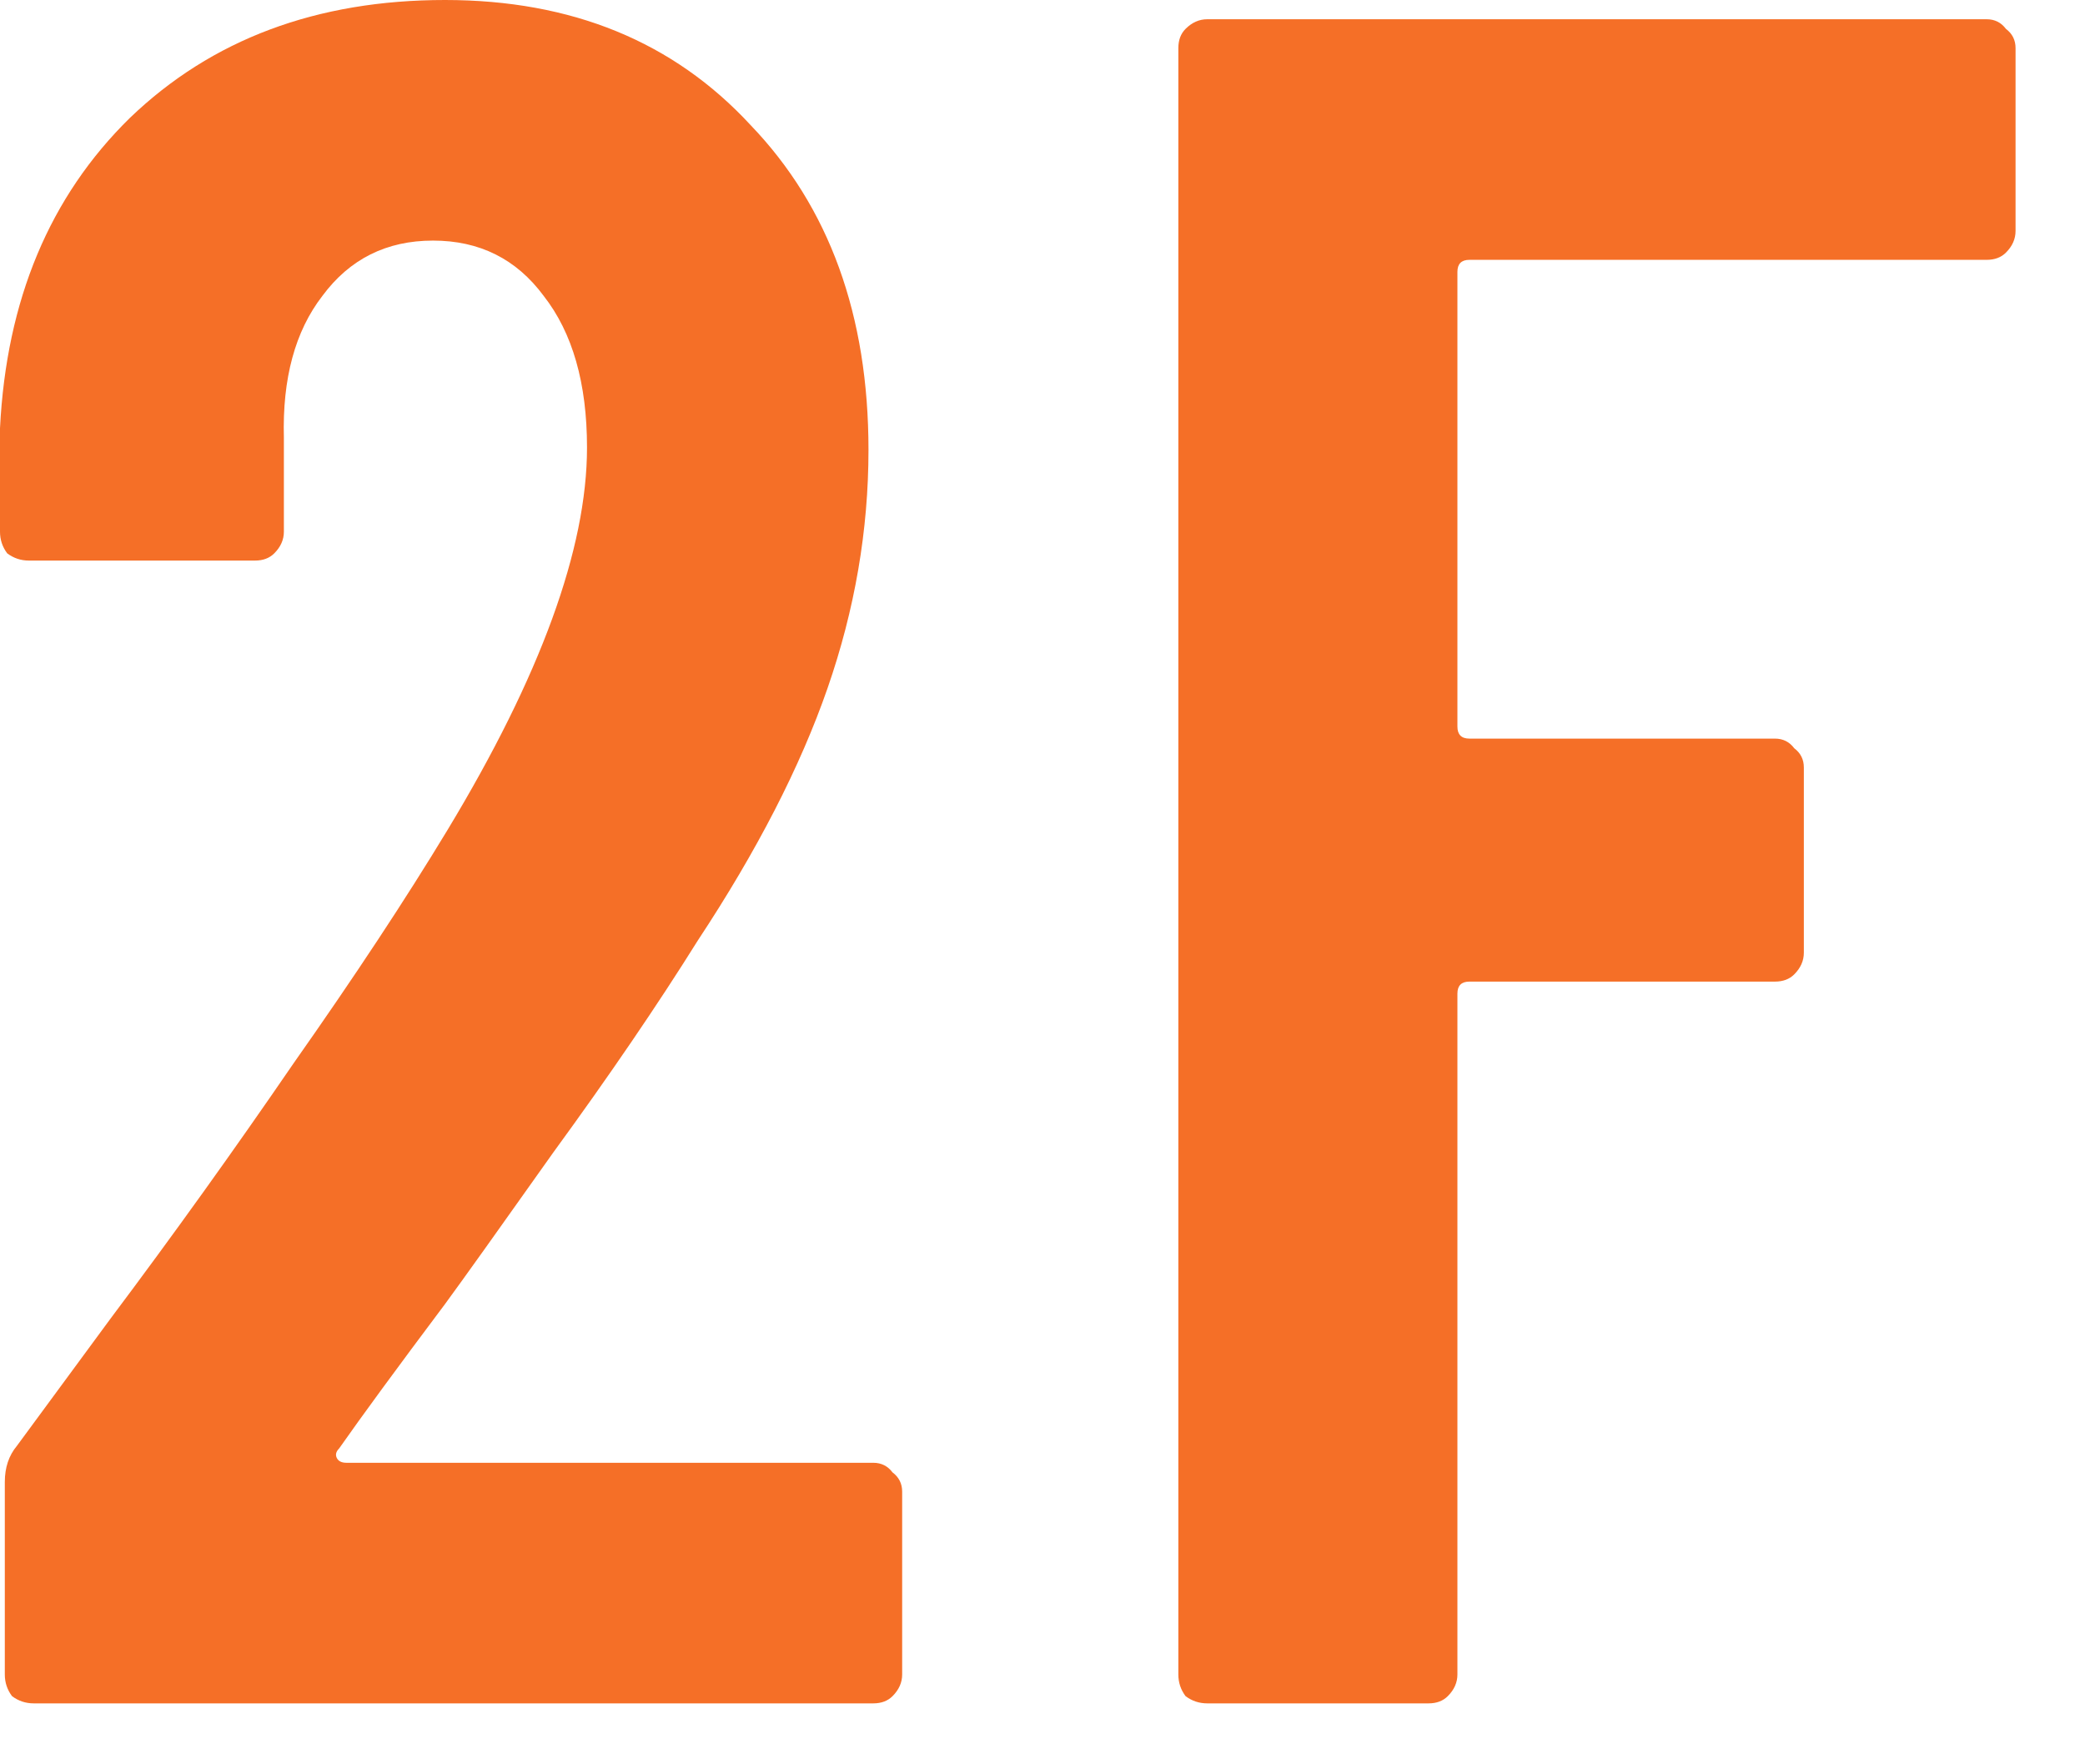
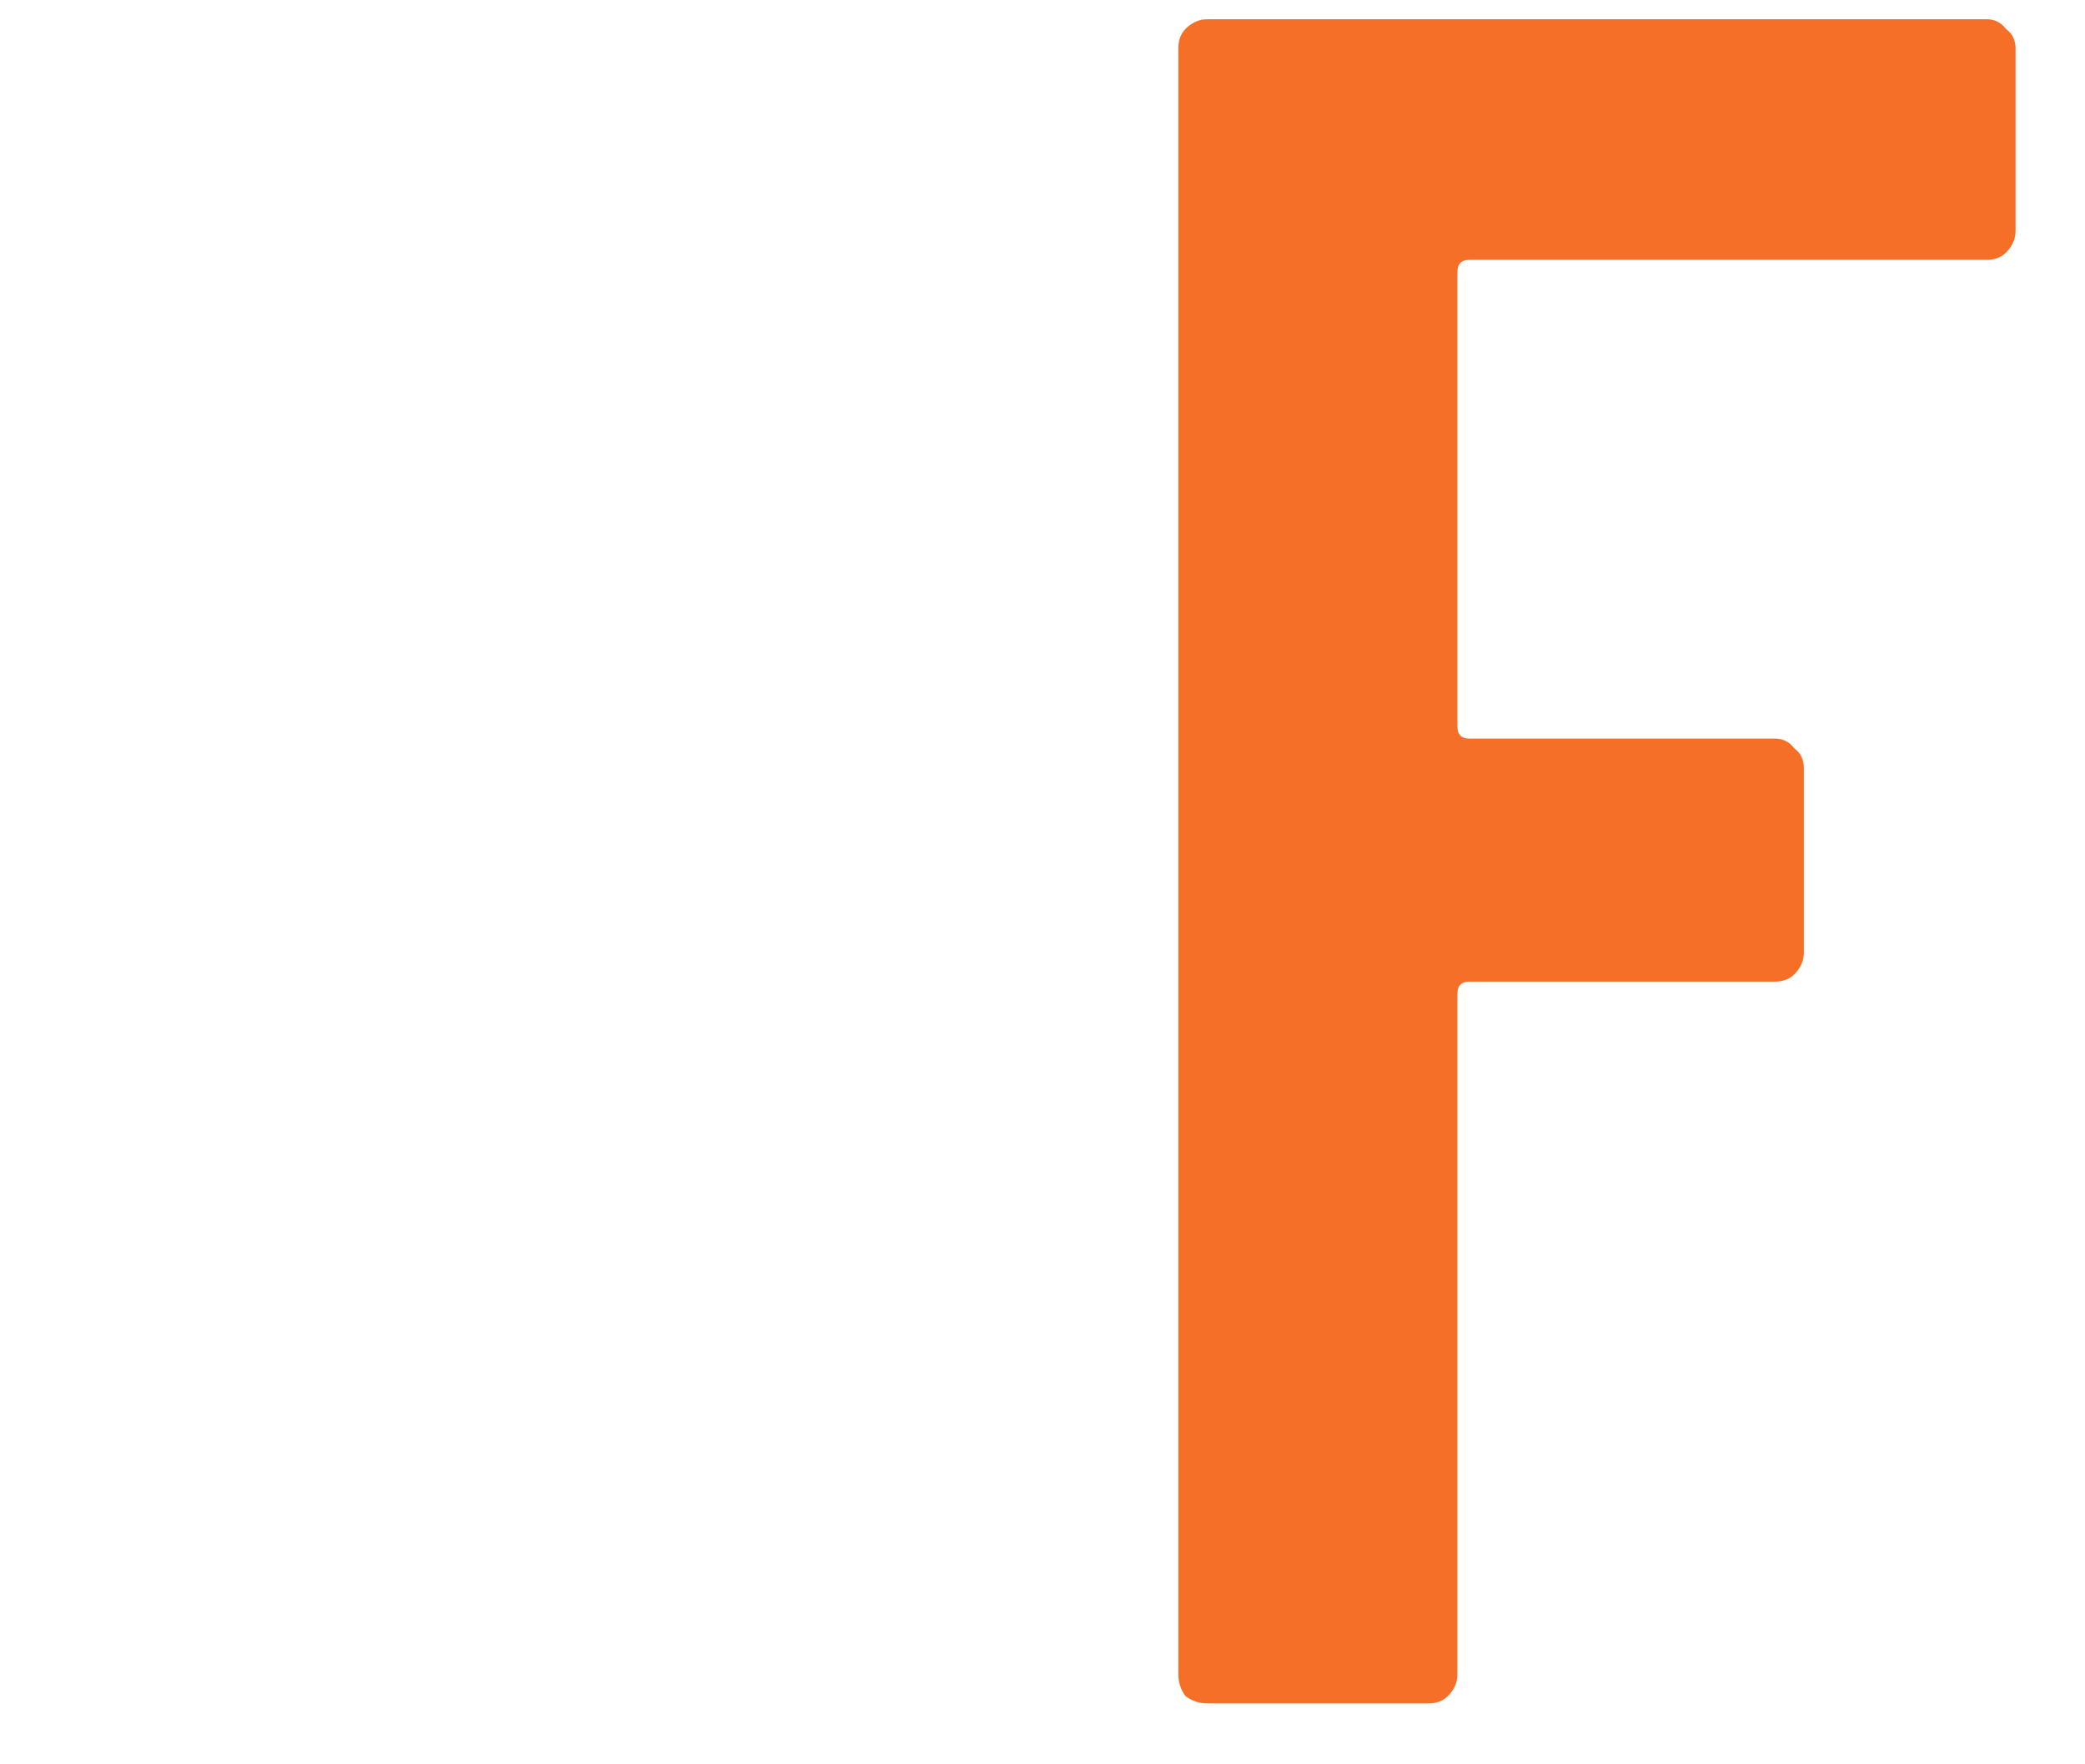
<svg xmlns="http://www.w3.org/2000/svg" width="26" height="22" viewBox="0 0 26 22" fill="none">
  <path d="M25.134 2.88C25.134 2.98 25.094 3.07 25.014 3.15C24.954 3.21 24.874 3.24 24.774 3.24H18.324C18.224 3.24 18.174 3.29 18.174 3.39V9.06C18.174 9.16 18.224 9.21 18.324 9.21H22.134C22.234 9.21 22.314 9.25 22.374 9.33C22.454 9.39 22.494 9.47 22.494 9.57V11.88C22.494 11.98 22.454 12.07 22.374 12.15C22.314 12.21 22.234 12.24 22.134 12.24H18.324C18.224 12.24 18.174 12.29 18.174 12.39V20.88C18.174 20.98 18.134 21.07 18.054 21.15C17.994 21.21 17.914 21.24 17.814 21.24H15.054C14.954 21.24 14.864 21.21 14.784 21.15C14.724 21.07 14.694 20.98 14.694 20.88V0.6C14.694 0.5 14.724 0.42 14.784 0.36C14.864 0.28 14.954 0.24 15.054 0.24H24.774C24.874 0.24 24.954 0.28 25.014 0.36C25.094 0.42 25.134 0.5 25.134 0.6V2.88Z" fill="#F56F27" />
-   <path d="M4.23 18.06C4.19 18.1 4.18 18.14 4.2 18.18C4.22 18.22 4.26 18.24 4.32 18.24H10.89C10.99 18.24 11.07 18.28 11.13 18.36C11.21 18.42 11.25 18.5 11.25 18.6V20.88C11.25 20.98 11.21 21.07 11.13 21.15C11.07 21.21 10.99 21.24 10.89 21.24H0.42C0.32 21.24 0.23 21.21 0.15 21.15C0.09 21.07 0.06 20.98 0.06 20.88V18.48C0.06 18.3 0.11 18.15 0.21 18.03L1.38 16.44C2.16 15.4 2.92 14.34 3.66 13.26C4.42 12.18 5.06 11.21 5.58 10.35C6.74 8.43 7.32 6.84 7.32 5.58C7.32 4.78 7.14 4.15 6.78 3.69C6.44 3.23 5.98 3 5.4 3C4.82 3 4.36 3.23 4.02 3.69C3.68 4.13 3.52 4.72 3.54 5.46V6.63C3.54 6.73 3.5 6.82 3.42 6.9C3.36 6.96 3.28 6.99 3.18 6.99H0.36C0.26 6.99 0.17 6.96 0.09 6.9C0.03 6.82 0 6.73 0 6.63V5.34C0.08 3.74 0.62 2.45 1.62 1.47C2.64 0.49 3.95 0 5.55 0C7.13 0 8.4 0.52 9.36 1.56C10.34 2.58 10.83 3.93 10.83 5.61C10.83 6.61 10.66 7.6 10.32 8.58C9.98 9.56 9.44 10.61 8.7 11.73C8.2 12.53 7.6 13.41 6.9 14.37C6.22 15.33 5.77 15.96 5.55 16.26C4.95 17.06 4.51 17.66 4.23 18.06Z" fill="#F56F27" />
</svg>